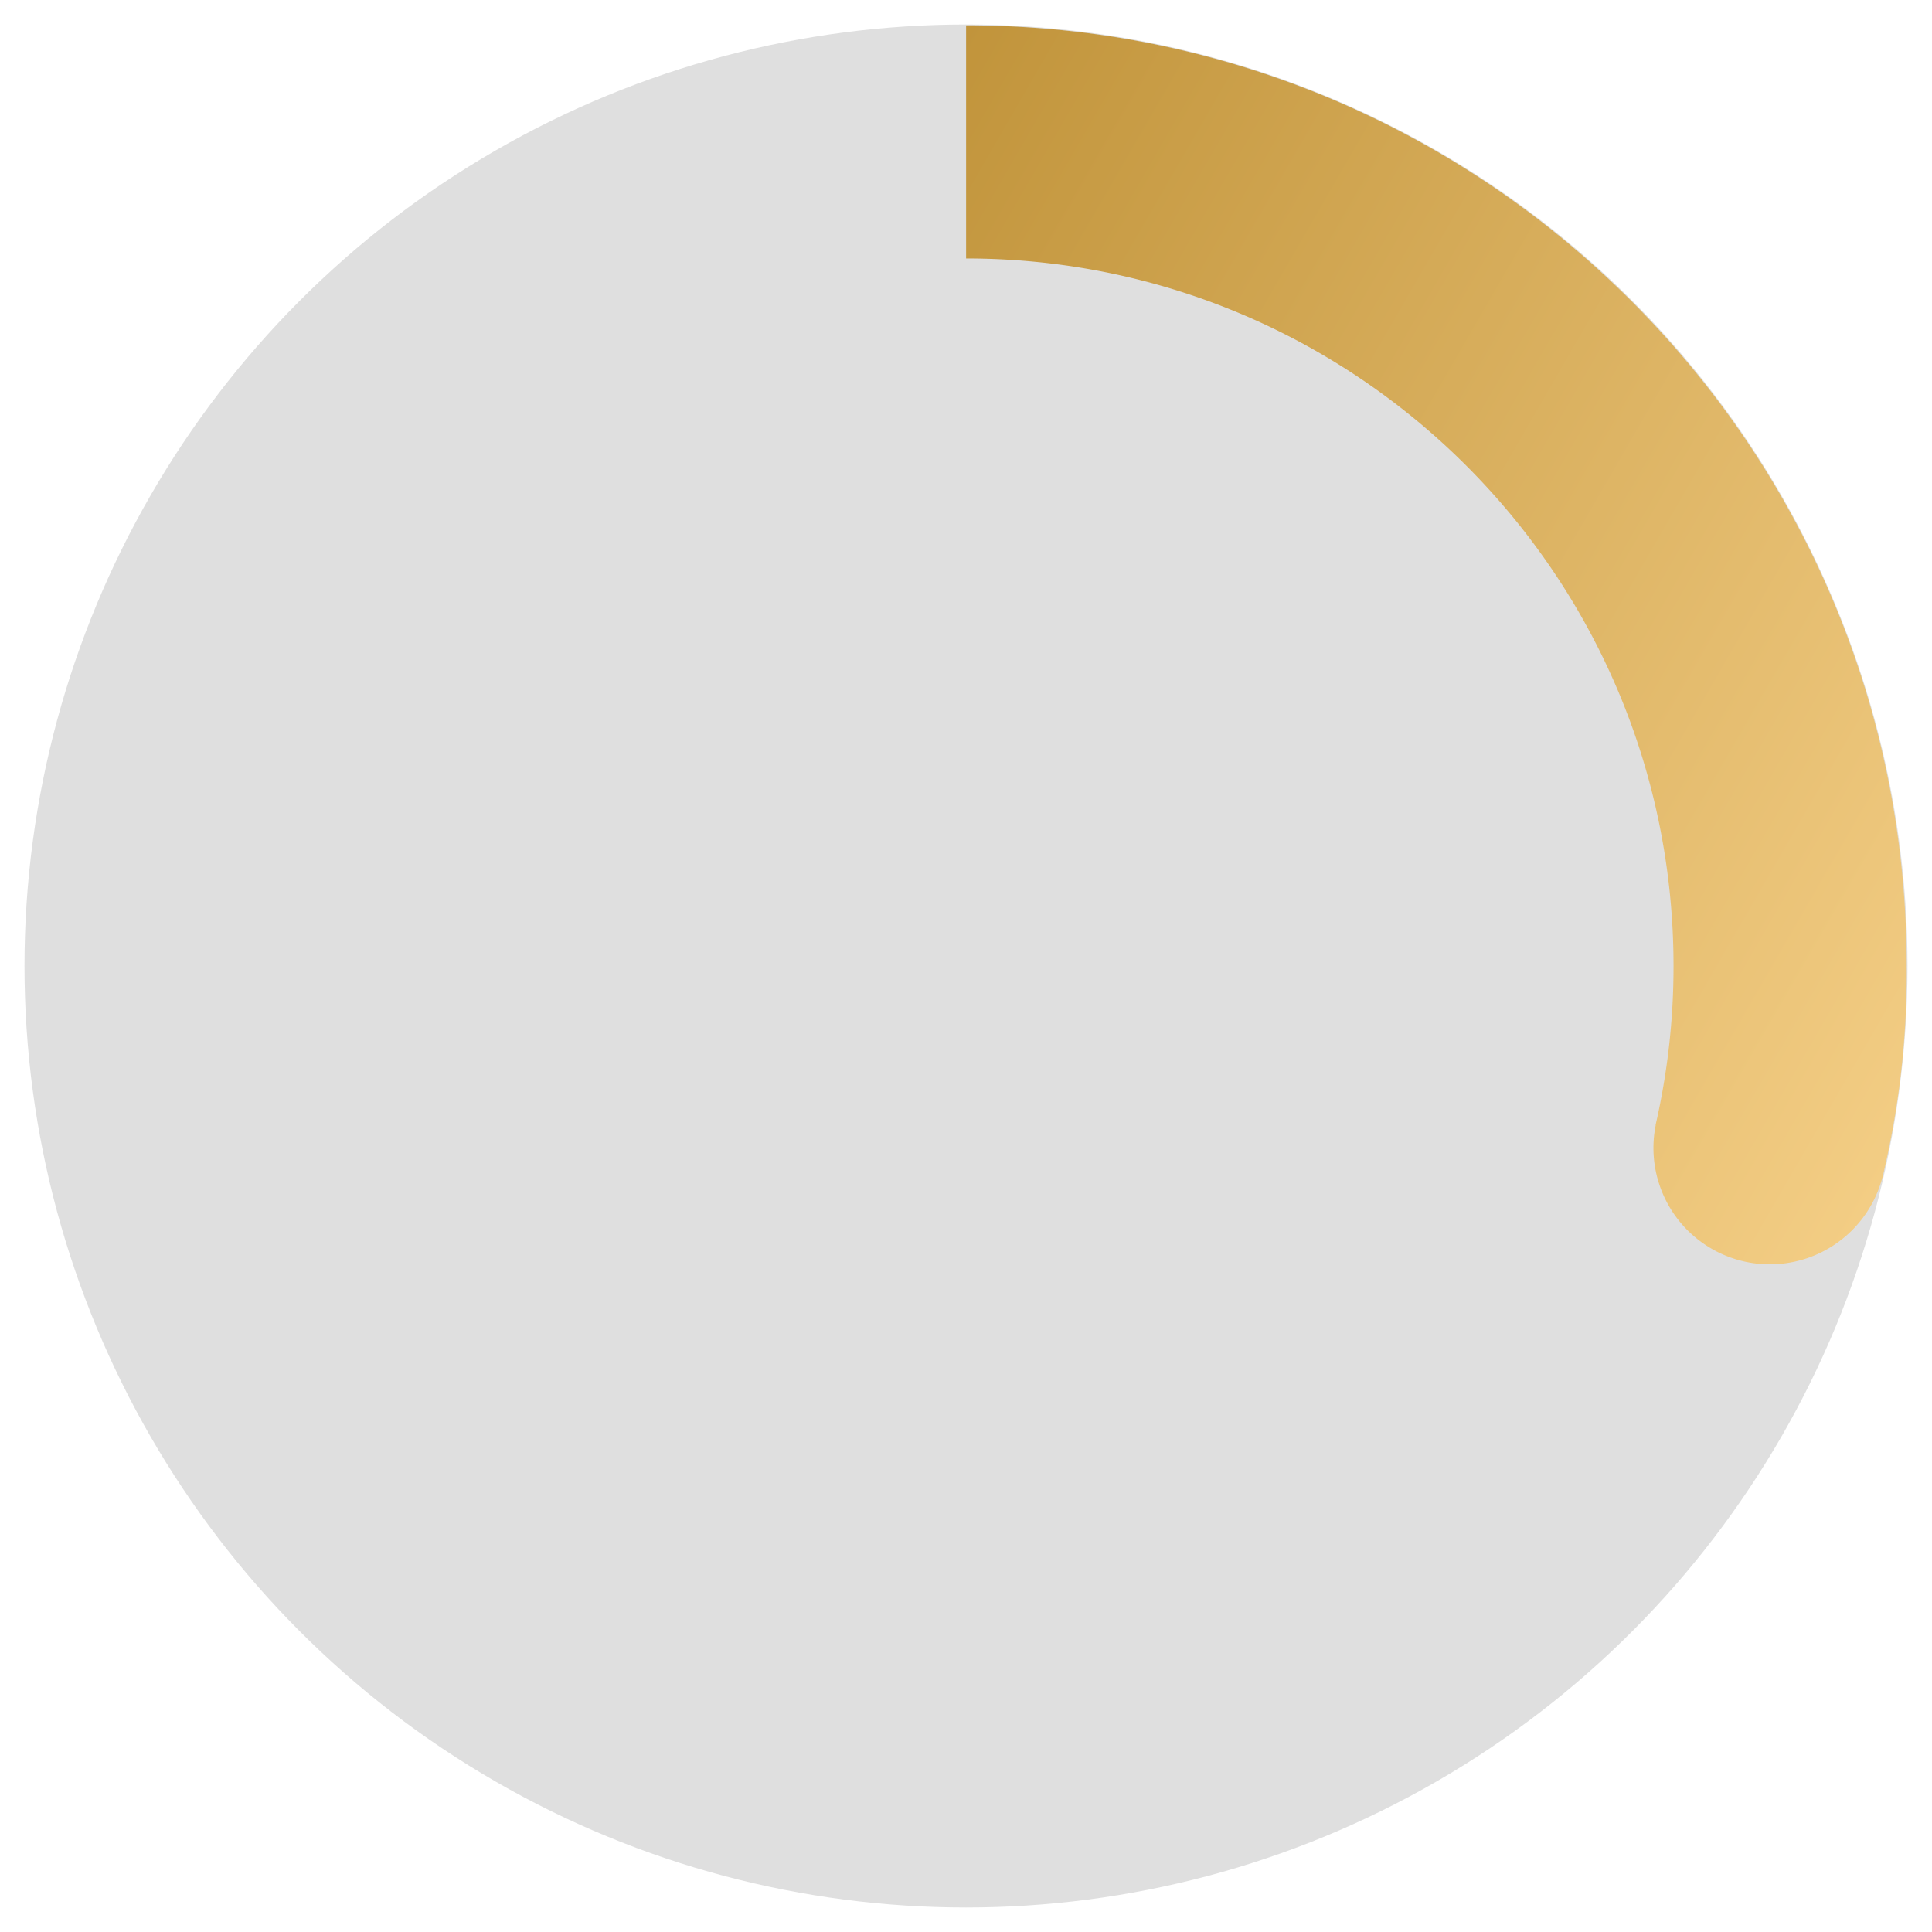
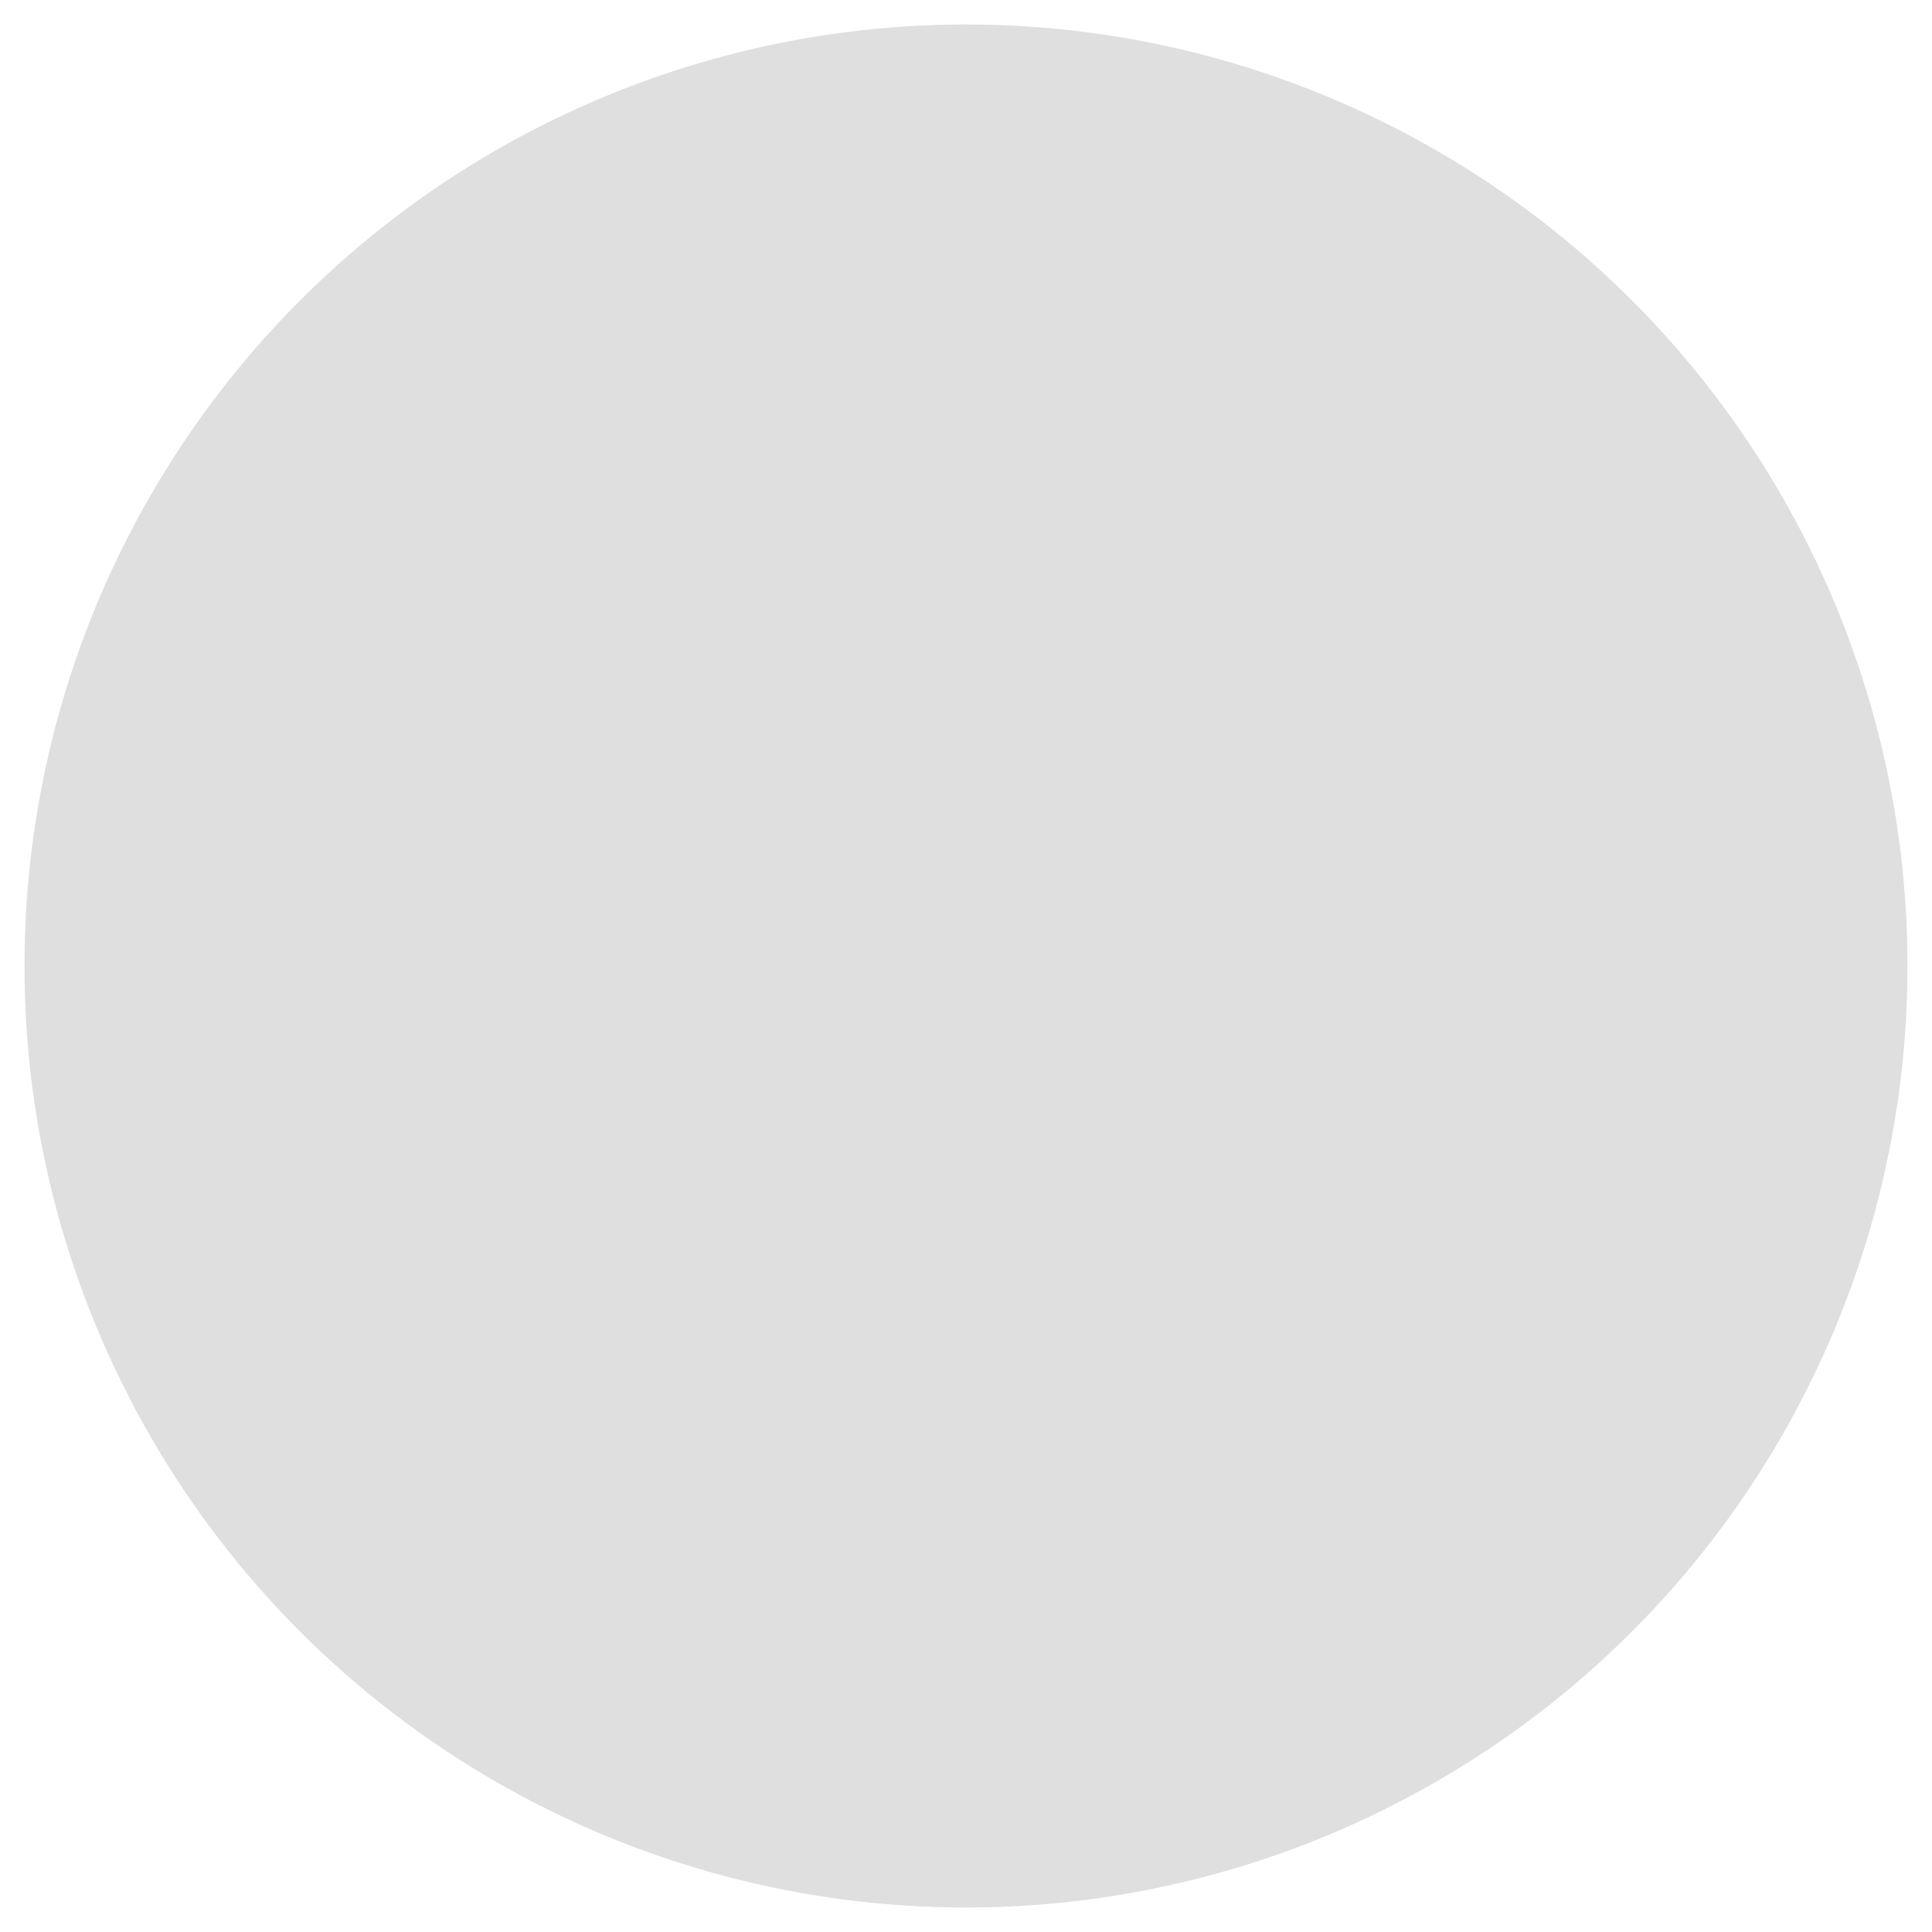
<svg xmlns="http://www.w3.org/2000/svg" id="レイヤー_1" data-name="レイヤー 1" viewBox="0 0 611.971 611.971">
  <defs>
    <style>.cls-1{fill:#dfdfdf;}.cls-2{fill:url(#名称未設定グラデーション_3);}</style>
    <linearGradient id="名称未設定グラデーション_3" x1="261.642" y1="84.891" x2="638.458" y2="302.446" gradientUnits="userSpaceOnUse">
      <stop offset="0" stop-color="#c1943b" />
      <stop offset="1" stop-color="#f3cd84" />
    </linearGradient>
  </defs>
  <title>circle_01_A</title>
  <circle class="cls-1" cx="305.986" cy="305.986" r="298.227" />
-   <path class="cls-2" d="M596.606,371.6c.073-.327.15-.652.214-.982a275.108,275.108,0,0,0,7.123-64.667c0-164.539-133.386-297.925-297.925-297.925V81.869C429.78,81.887,530.1,182.22,530.1,305.986a224.812,224.812,0,0,1-5.69,50.387l.046.011a36.86,36.86,0,0,0,71.8,16.576l.05.011C596.414,372.5,596.5,372.065,596.606,371.6Z" />
</svg>